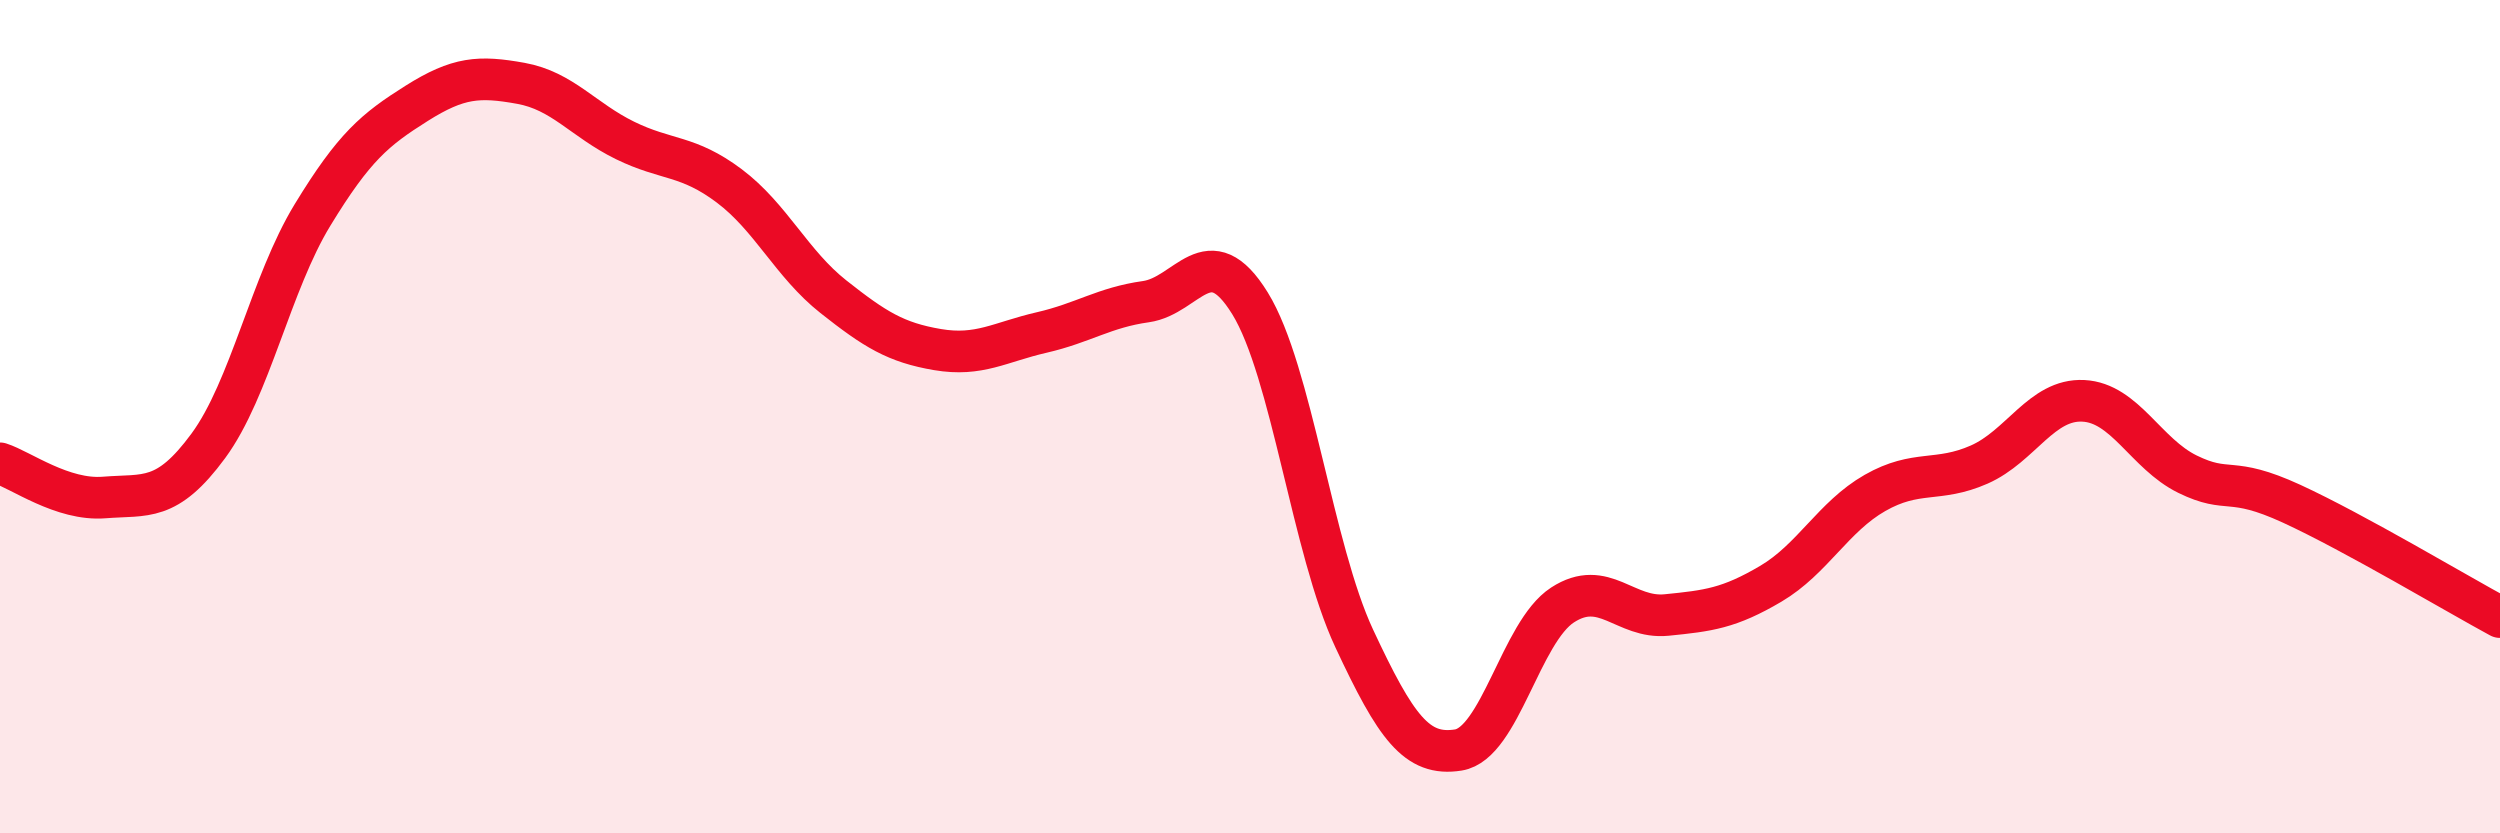
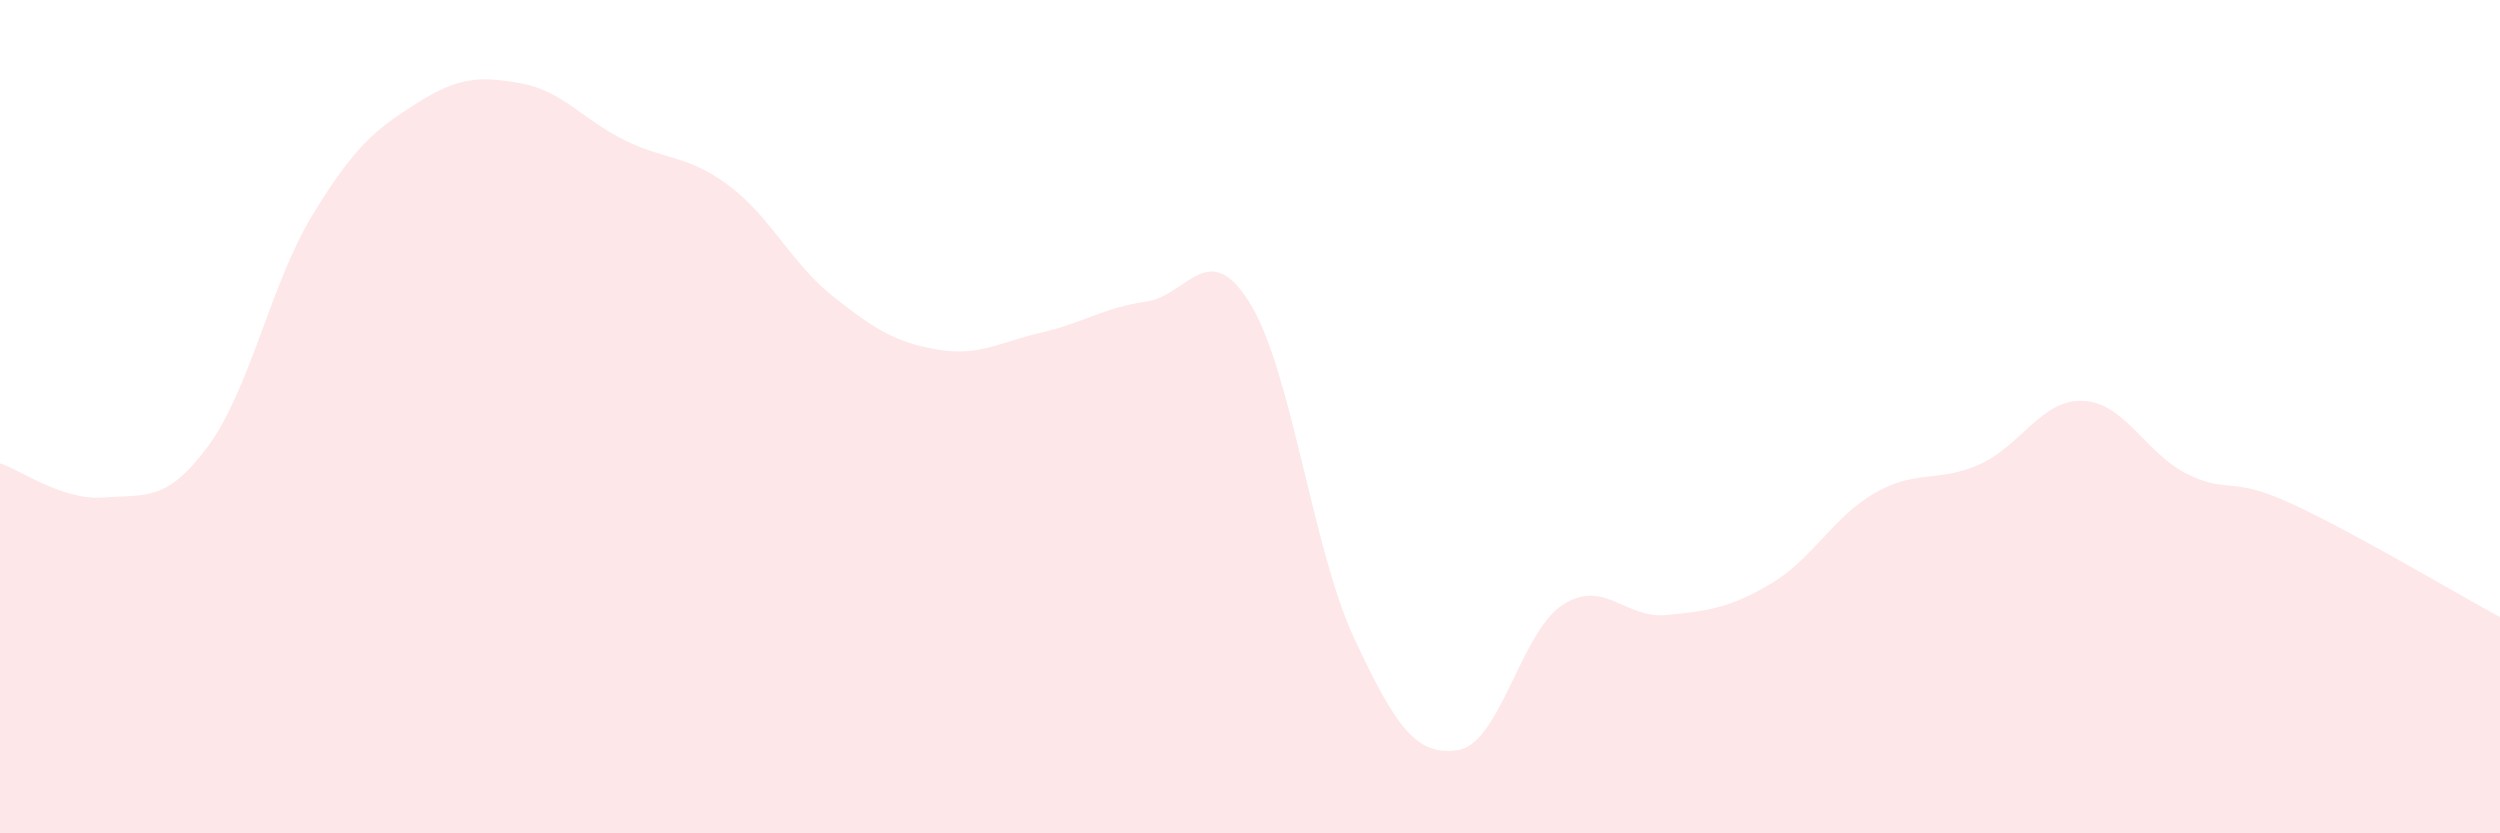
<svg xmlns="http://www.w3.org/2000/svg" width="60" height="20" viewBox="0 0 60 20">
  <path d="M 0,11.12 C 0.5,11.28 1.5,12.02 2.5,11.94 C 3.5,11.86 4,12.06 5,10.7 C 6,9.34 6.5,6.8 7.5,5.16 C 8.5,3.52 9,3.11 10,2.48 C 11,1.85 11.5,1.82 12.5,2 C 13.5,2.18 14,2.88 15,3.37 C 16,3.86 16.5,3.71 17.5,4.46 C 18.5,5.21 19,6.33 20,7.12 C 21,7.91 21.5,8.22 22.5,8.39 C 23.5,8.56 24,8.21 25,7.98 C 26,7.75 26.5,7.38 27.5,7.24 C 28.5,7.1 29,5.66 30,7.28 C 31,8.9 31.5,13.18 32.5,15.32 C 33.5,17.46 34,18.16 35,18 C 36,17.84 36.5,15.17 37.5,14.52 C 38.5,13.87 39,14.86 40,14.76 C 41,14.66 41.5,14.6 42.5,14.01 C 43.5,13.42 44,12.4 45,11.83 C 46,11.26 46.5,11.59 47.5,11.15 C 48.5,10.71 49,9.57 50,9.62 C 51,9.67 51.5,10.89 52.5,11.38 C 53.5,11.87 53.5,11.4 55,12.09 C 56.5,12.78 59,14.27 60,14.81L60 20L0 20Z" fill="#EB0A25" opacity="0.1" stroke-linecap="round" stroke-linejoin="round" />
-   <path d="M 0,11.12 C 0.5,11.28 1.5,12.02 2.5,11.94 C 3.5,11.86 4,12.06 5,10.7 C 6,9.34 6.5,6.8 7.5,5.16 C 8.5,3.52 9,3.11 10,2.48 C 11,1.85 11.5,1.82 12.5,2 C 13.5,2.18 14,2.88 15,3.37 C 16,3.86 16.5,3.71 17.5,4.46 C 18.5,5.21 19,6.33 20,7.12 C 21,7.91 21.5,8.22 22.5,8.39 C 23.5,8.56 24,8.21 25,7.98 C 26,7.75 26.5,7.38 27.5,7.24 C 28.5,7.1 29,5.66 30,7.28 C 31,8.9 31.5,13.18 32.5,15.32 C 33.5,17.46 34,18.16 35,18 C 36,17.84 36.5,15.17 37.5,14.52 C 38.5,13.87 39,14.86 40,14.76 C 41,14.66 41.5,14.6 42.5,14.01 C 43.5,13.42 44,12.4 45,11.83 C 46,11.26 46.5,11.59 47.5,11.15 C 48.5,10.71 49,9.57 50,9.62 C 51,9.67 51.5,10.89 52.5,11.38 C 53.5,11.87 53.5,11.4 55,12.09 C 56.5,12.78 59,14.27 60,14.81" stroke="#EB0A25" stroke-width="1" fill="none" stroke-linecap="round" stroke-linejoin="round" />
</svg>